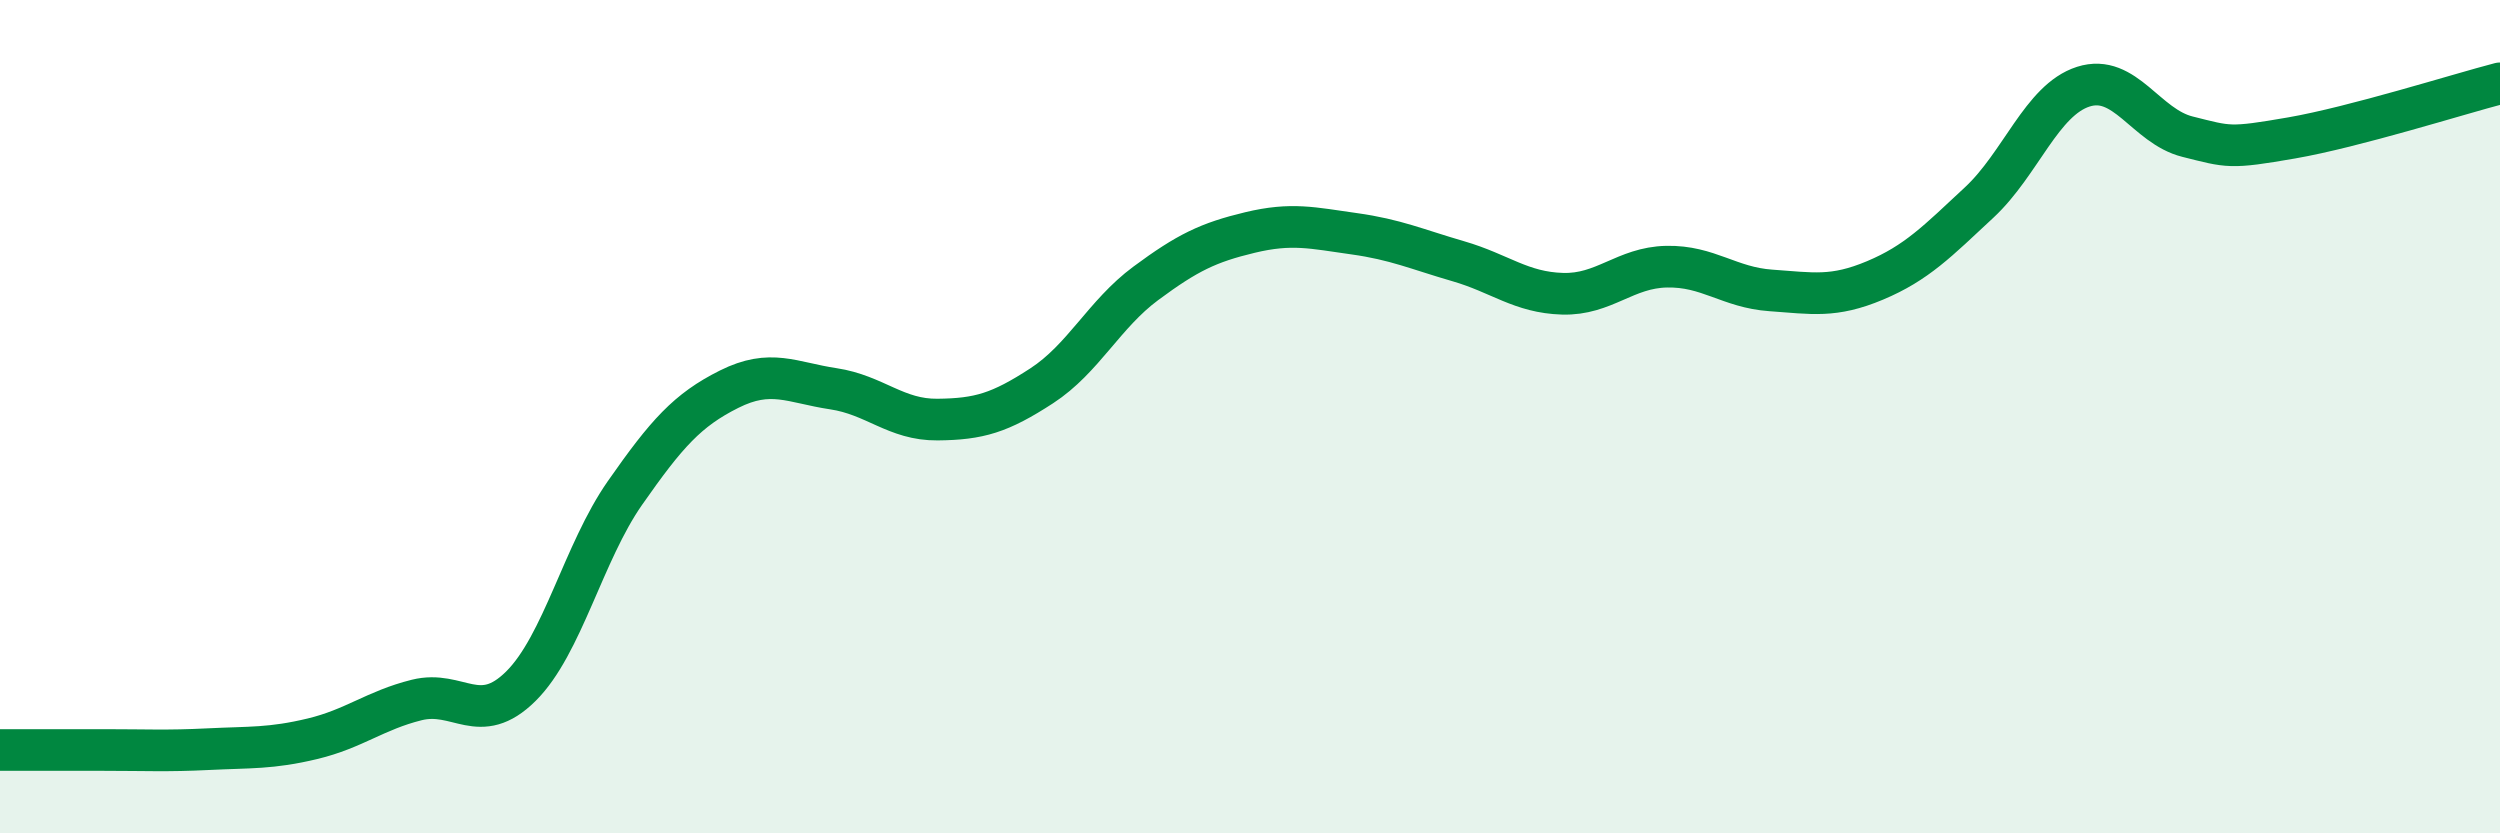
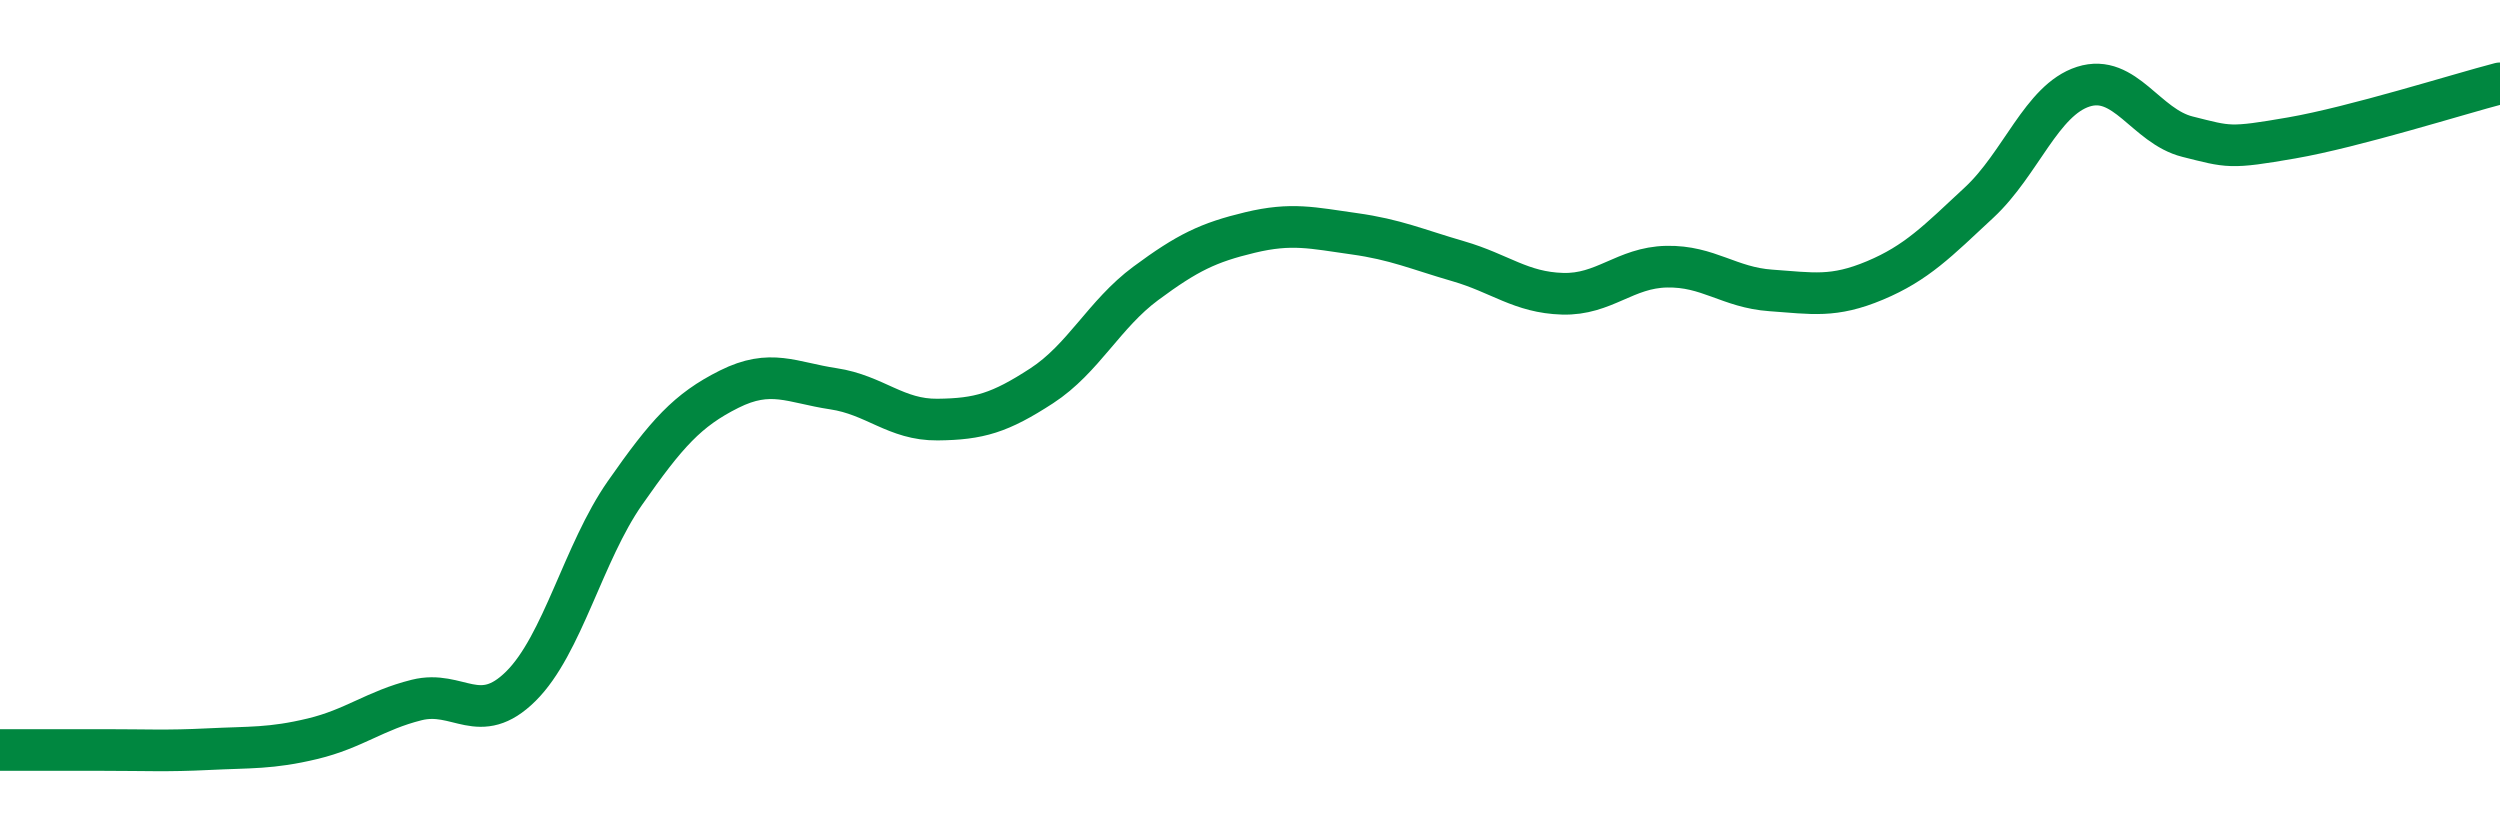
<svg xmlns="http://www.w3.org/2000/svg" width="60" height="20" viewBox="0 0 60 20">
-   <path d="M 0,18 C 0.5,18 1.5,18 2.5,18 C 3.5,18 4,18.03 5,17.98 C 6,17.93 6.5,17.97 7.5,17.73 C 8.5,17.49 9,17.05 10,16.8 C 11,16.55 11.5,17.46 12.5,16.47 C 13.5,15.48 14,13.26 15,11.83 C 16,10.4 16.5,9.84 17.5,9.34 C 18.5,8.84 19,9.18 20,9.33 C 21,9.48 21.5,10.08 22.5,10.07 C 23.5,10.06 24,9.91 25,9.26 C 26,8.61 26.5,7.54 27.5,6.8 C 28.5,6.06 29,5.82 30,5.58 C 31,5.34 31.5,5.47 32.5,5.61 C 33.5,5.75 34,5.98 35,6.27 C 36,6.56 36.5,7.02 37.5,7.05 C 38.5,7.08 39,6.42 40,6.4 C 41,6.38 41.5,6.9 42.5,6.97 C 43.5,7.04 44,7.15 45,6.73 C 46,6.31 46.5,5.79 47.5,4.86 C 48.5,3.93 49,2.4 50,2.08 C 51,1.76 51.5,3.03 52.5,3.28 C 53.5,3.53 53.5,3.57 55,3.31 C 56.5,3.05 59,2.26 60,2L60 20L0 20Z" fill="#008740" opacity="0.1" stroke-linecap="round" stroke-linejoin="round" />
  <path d="M 0,18 C 0.5,18 1.5,18 2.5,18 C 3.5,18 4,18.03 5,17.98 C 6,17.93 6.5,17.97 7.5,17.73 C 8.5,17.49 9,17.05 10,16.8 C 11,16.55 11.5,17.46 12.5,16.47 C 13.5,15.48 14,13.26 15,11.83 C 16,10.4 16.5,9.84 17.5,9.34 C 18.5,8.84 19,9.18 20,9.33 C 21,9.48 21.5,10.08 22.5,10.07 C 23.5,10.06 24,9.91 25,9.26 C 26,8.61 26.5,7.54 27.5,6.8 C 28.5,6.06 29,5.82 30,5.58 C 31,5.34 31.5,5.47 32.5,5.61 C 33.5,5.75 34,5.98 35,6.27 C 36,6.56 36.5,7.02 37.5,7.05 C 38.5,7.08 39,6.42 40,6.4 C 41,6.38 41.5,6.9 42.5,6.97 C 43.5,7.04 44,7.15 45,6.73 C 46,6.31 46.5,5.79 47.5,4.86 C 48.5,3.93 49,2.4 50,2.08 C 51,1.76 51.5,3.03 52.5,3.28 C 53.5,3.53 53.5,3.57 55,3.31 C 56.5,3.05 59,2.26 60,2" stroke="#008740" stroke-width="1" fill="none" stroke-linecap="round" stroke-linejoin="round" />
</svg>